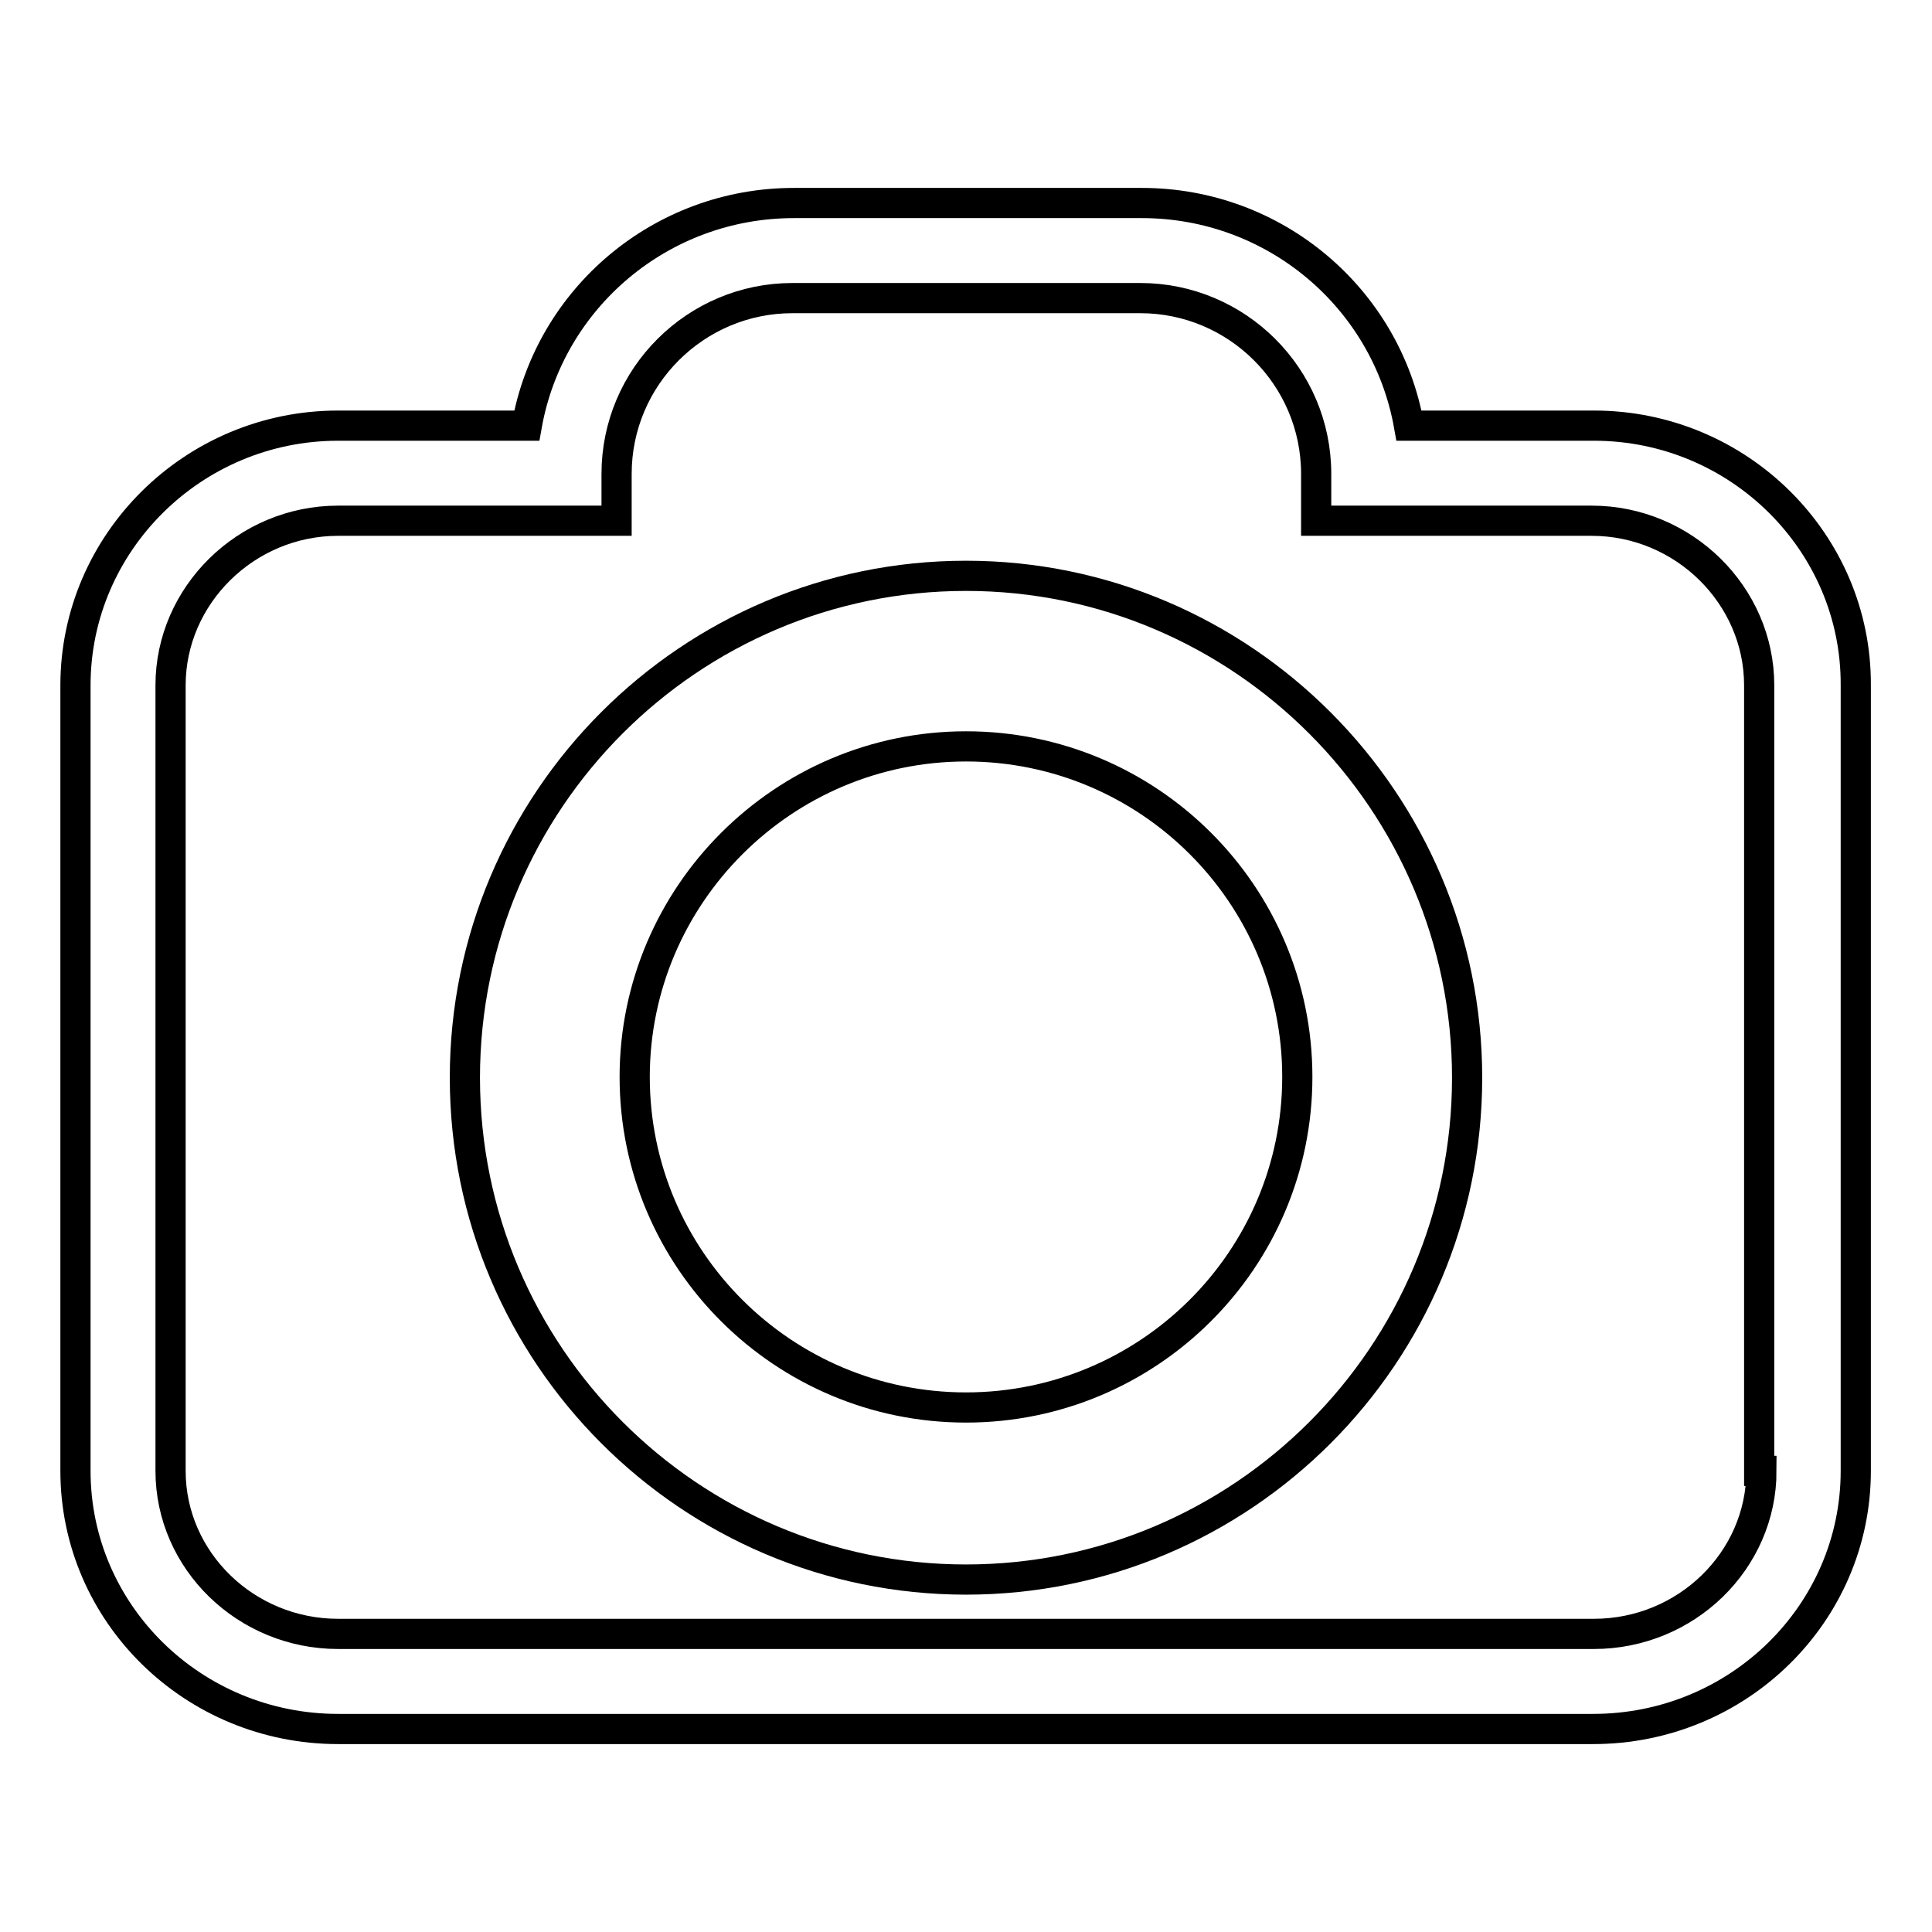
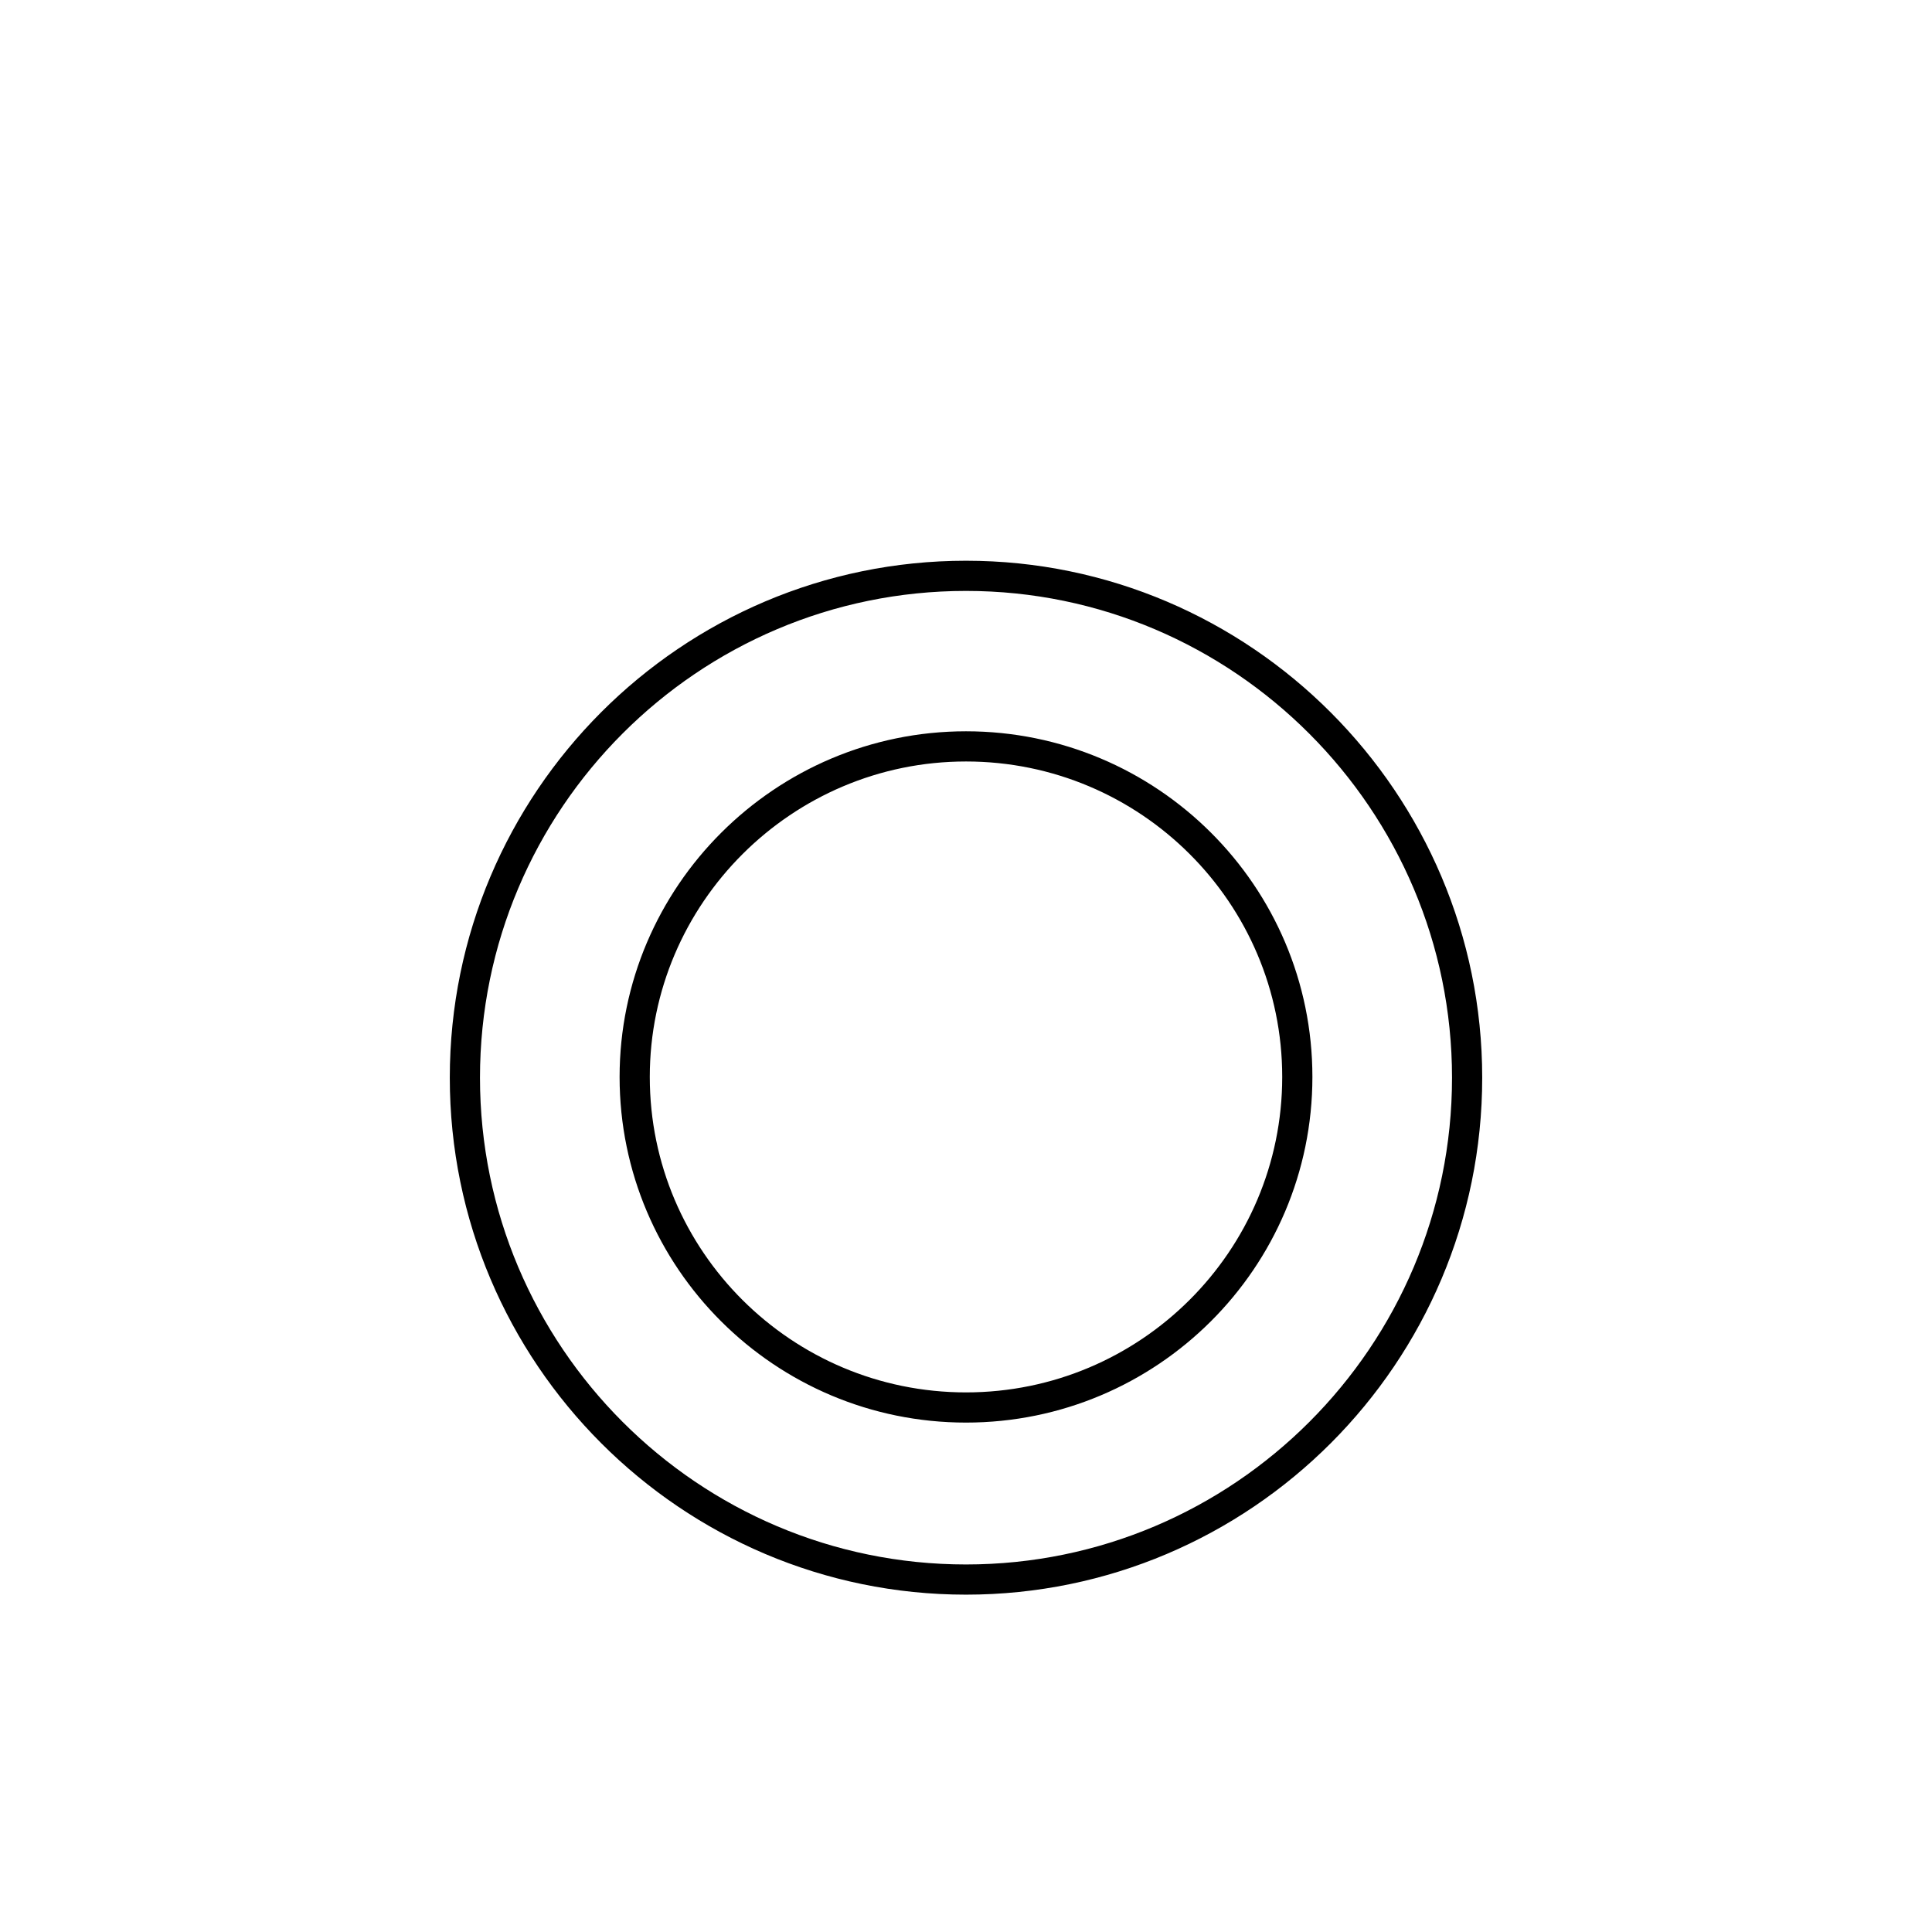
<svg xmlns="http://www.w3.org/2000/svg" version="1.1" x="0px" y="0px" viewBox="0 0 256 256" enable-background="new 0 0 256 256" xml:space="preserve">
  <g>
    <path stroke-width="4" fill-opacity="0" stroke="#000000" d="M128,76.3c-36.6,0-66.4,29.8-66.4,66.5c0,36.7,29.8,66.5,66.4,66.5c36.6,0,66.4-29.8,66.4-66.5 C194.4,106.2,164.6,76.3,128,76.3z M128,186.5c-24.2,0-43.9-19.6-43.9-43.8c0-24.1,19.7-43.8,43.9-43.8c24.2,0,43.9,19.6,43.9,43.8 C171.9,166.9,152.2,186.5,128,186.5z" />
-     <path stroke-width="4" fill-opacity="0" stroke="#000000" d="M211.2,56.4h-24.5c-3-16.9-17.8-29.5-35.4-29.5h-46.1c-17.6,0-32.4,12.6-35.4,29.5H44.8 C25.6,56.4,10,71.9,10,90.8v104.1c0,18.9,15.6,34.2,34.8,34.2h166.3c19.2,0,34.8-15.3,34.8-34.2V90.8 C246,71.9,230.4,56.4,211.2,56.4z M233.4,194.9c0,11.9-10,21.6-22.2,21.6H44.8c-12.2,0-22.2-9.7-22.2-21.6V90.8 c0-11.9,10-21.8,22.2-21.8h36.9l0-6.2c0-12.9,10.5-23.3,23.3-23.3h46.1c12.8,0,23.3,10.4,23.3,23.3l0,6.2h36.5 c12.2,0,22.2,9.9,22.2,21.8V194.9z" />
  </g>
</svg>